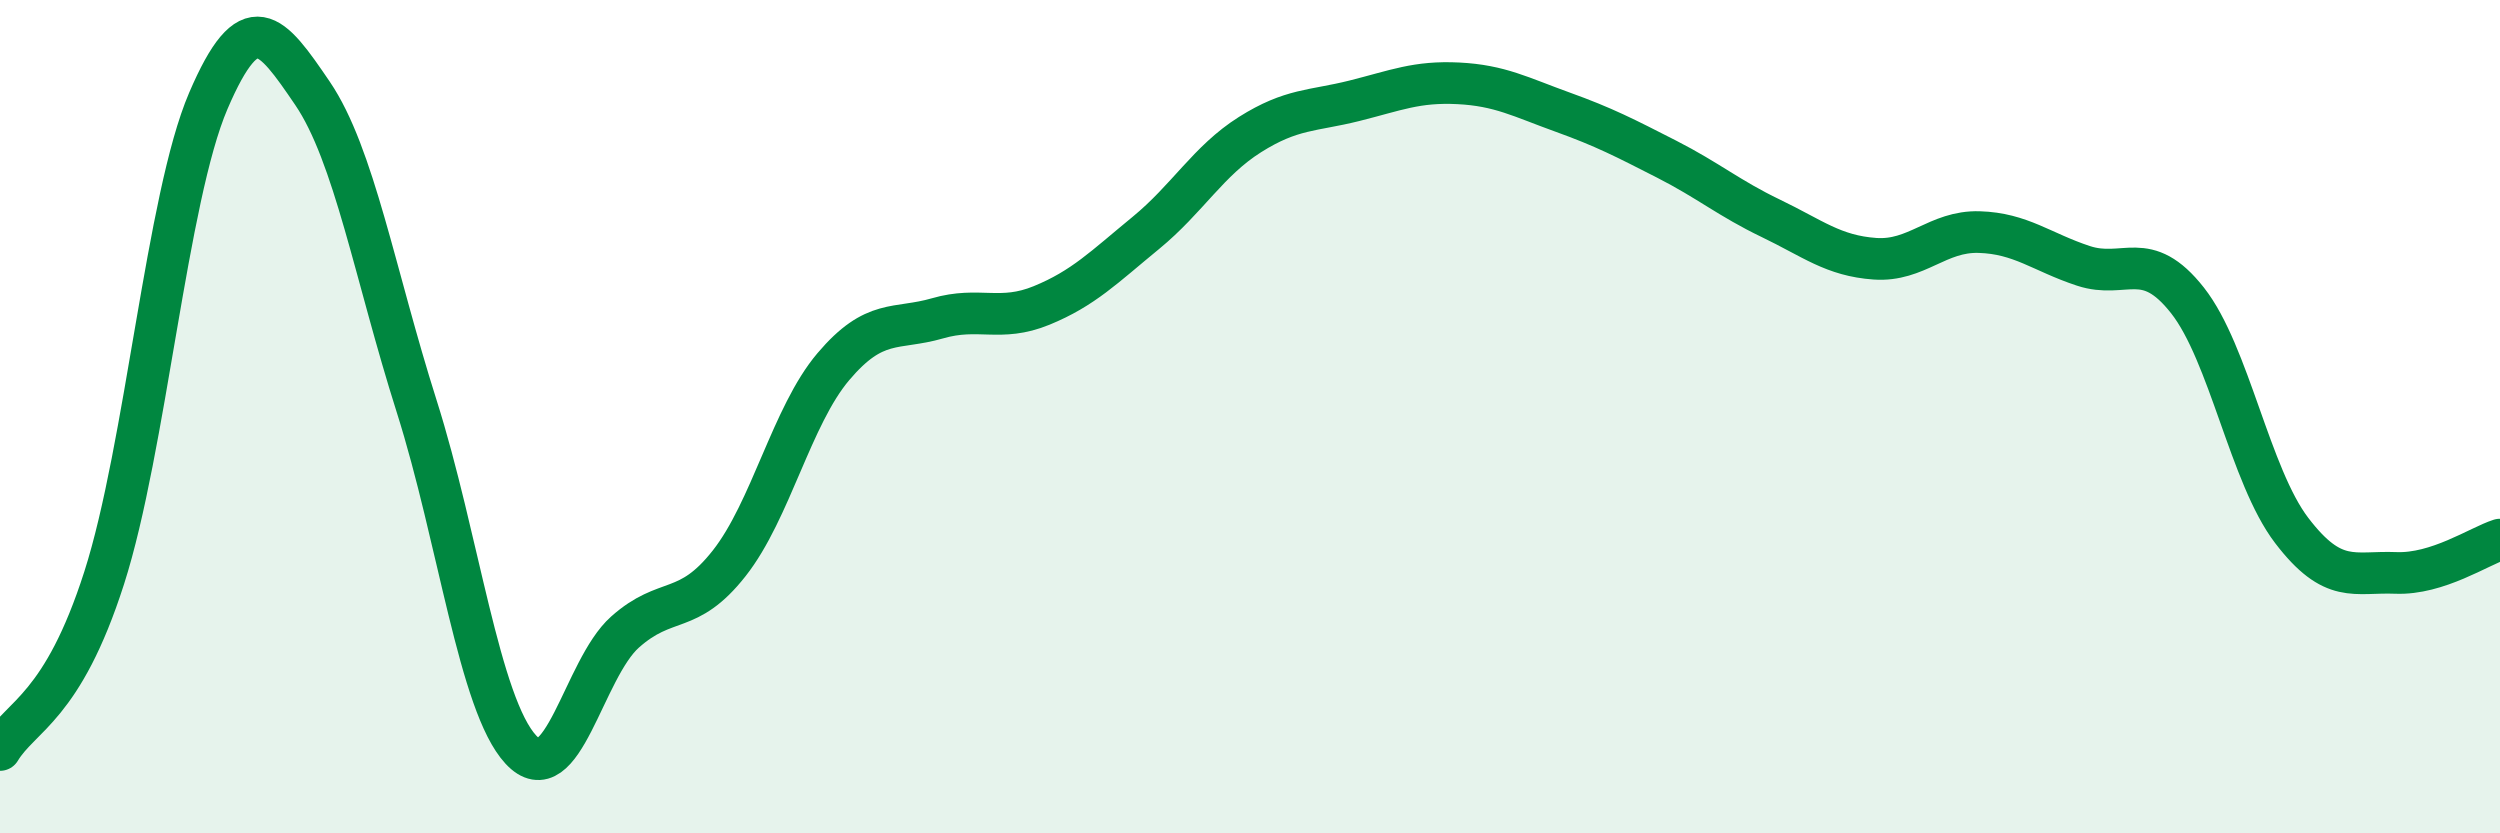
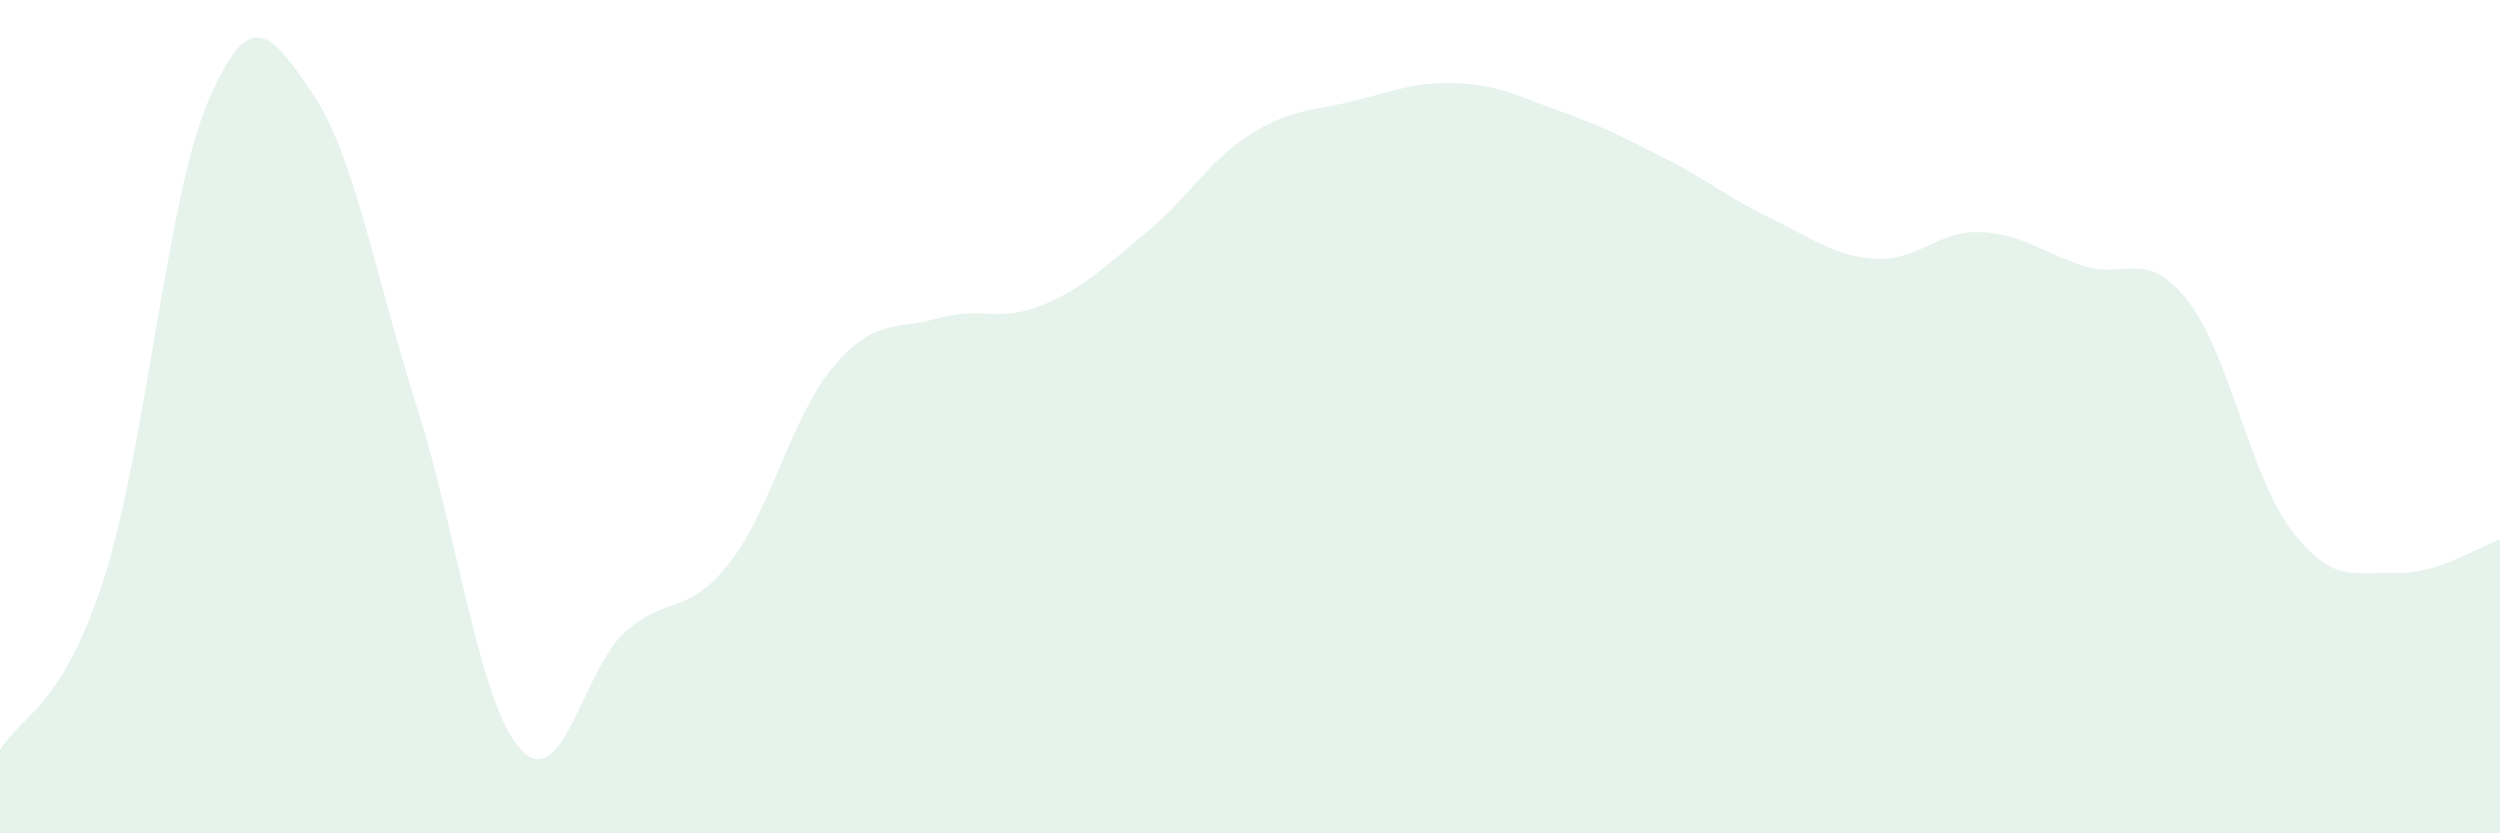
<svg xmlns="http://www.w3.org/2000/svg" width="60" height="20" viewBox="0 0 60 20">
  <path d="M 0,18 C 0.5,17.17 1.5,16.99 2.5,13.87 C 3.5,10.75 4,4.75 5,2.42 C 6,0.09 6.5,0.77 7.5,2.24 C 8.5,3.71 9,6.6 10,9.75 C 11,12.9 11.5,16.91 12.5,17.99 C 13.5,19.07 14,16.06 15,15.17 C 16,14.28 16.5,14.79 17.5,13.52 C 18.5,12.25 19,9.98 20,8.8 C 21,7.62 21.5,7.93 22.5,7.64 C 23.5,7.35 24,7.74 25,7.33 C 26,6.92 26.5,6.41 27.5,5.59 C 28.5,4.77 29,3.86 30,3.23 C 31,2.6 31.5,2.67 32.5,2.42 C 33.5,2.17 34,1.95 35,2 C 36,2.05 36.5,2.33 37.5,2.69 C 38.5,3.05 39,3.31 40,3.82 C 41,4.33 41.5,4.76 42.5,5.24 C 43.5,5.72 44,6.14 45,6.21 C 46,6.28 46.5,5.54 47.5,5.57 C 48.5,5.6 49,6.05 50,6.38 C 51,6.71 51.5,5.94 52.5,7.21 C 53.5,8.48 54,11.42 55,12.73 C 56,14.04 56.5,13.71 57.5,13.75 C 58.5,13.79 59.5,13.11 60,12.95L60 20L0 20Z" fill="#008740" opacity="0.1" stroke-linecap="round" stroke-linejoin="round" />
-   <path d="M 0,18 C 0.5,17.17 1.5,16.99 2.5,13.87 C 3.5,10.75 4,4.75 5,2.42 C 6,0.09 6.5,0.77 7.5,2.24 C 8.5,3.71 9,6.6 10,9.75 C 11,12.9 11.5,16.91 12.5,17.99 C 13.5,19.07 14,16.06 15,15.17 C 16,14.28 16.5,14.79 17.5,13.52 C 18.5,12.25 19,9.98 20,8.8 C 21,7.62 21.5,7.93 22.5,7.64 C 23.5,7.35 24,7.74 25,7.33 C 26,6.92 26.5,6.41 27.5,5.59 C 28.5,4.77 29,3.86 30,3.23 C 31,2.6 31.5,2.67 32.5,2.42 C 33.5,2.17 34,1.95 35,2 C 36,2.05 36.5,2.33 37.5,2.69 C 38.5,3.05 39,3.31 40,3.82 C 41,4.33 41.5,4.76 42.5,5.24 C 43.5,5.72 44,6.14 45,6.21 C 46,6.28 46.5,5.54 47.5,5.57 C 48.5,5.6 49,6.05 50,6.38 C 51,6.71 51.5,5.94 52.5,7.21 C 53.5,8.48 54,11.42 55,12.73 C 56,14.04 56.5,13.71 57.5,13.75 C 58.5,13.79 59.5,13.11 60,12.95" stroke="#008740" stroke-width="1" fill="none" stroke-linecap="round" stroke-linejoin="round" />
</svg>